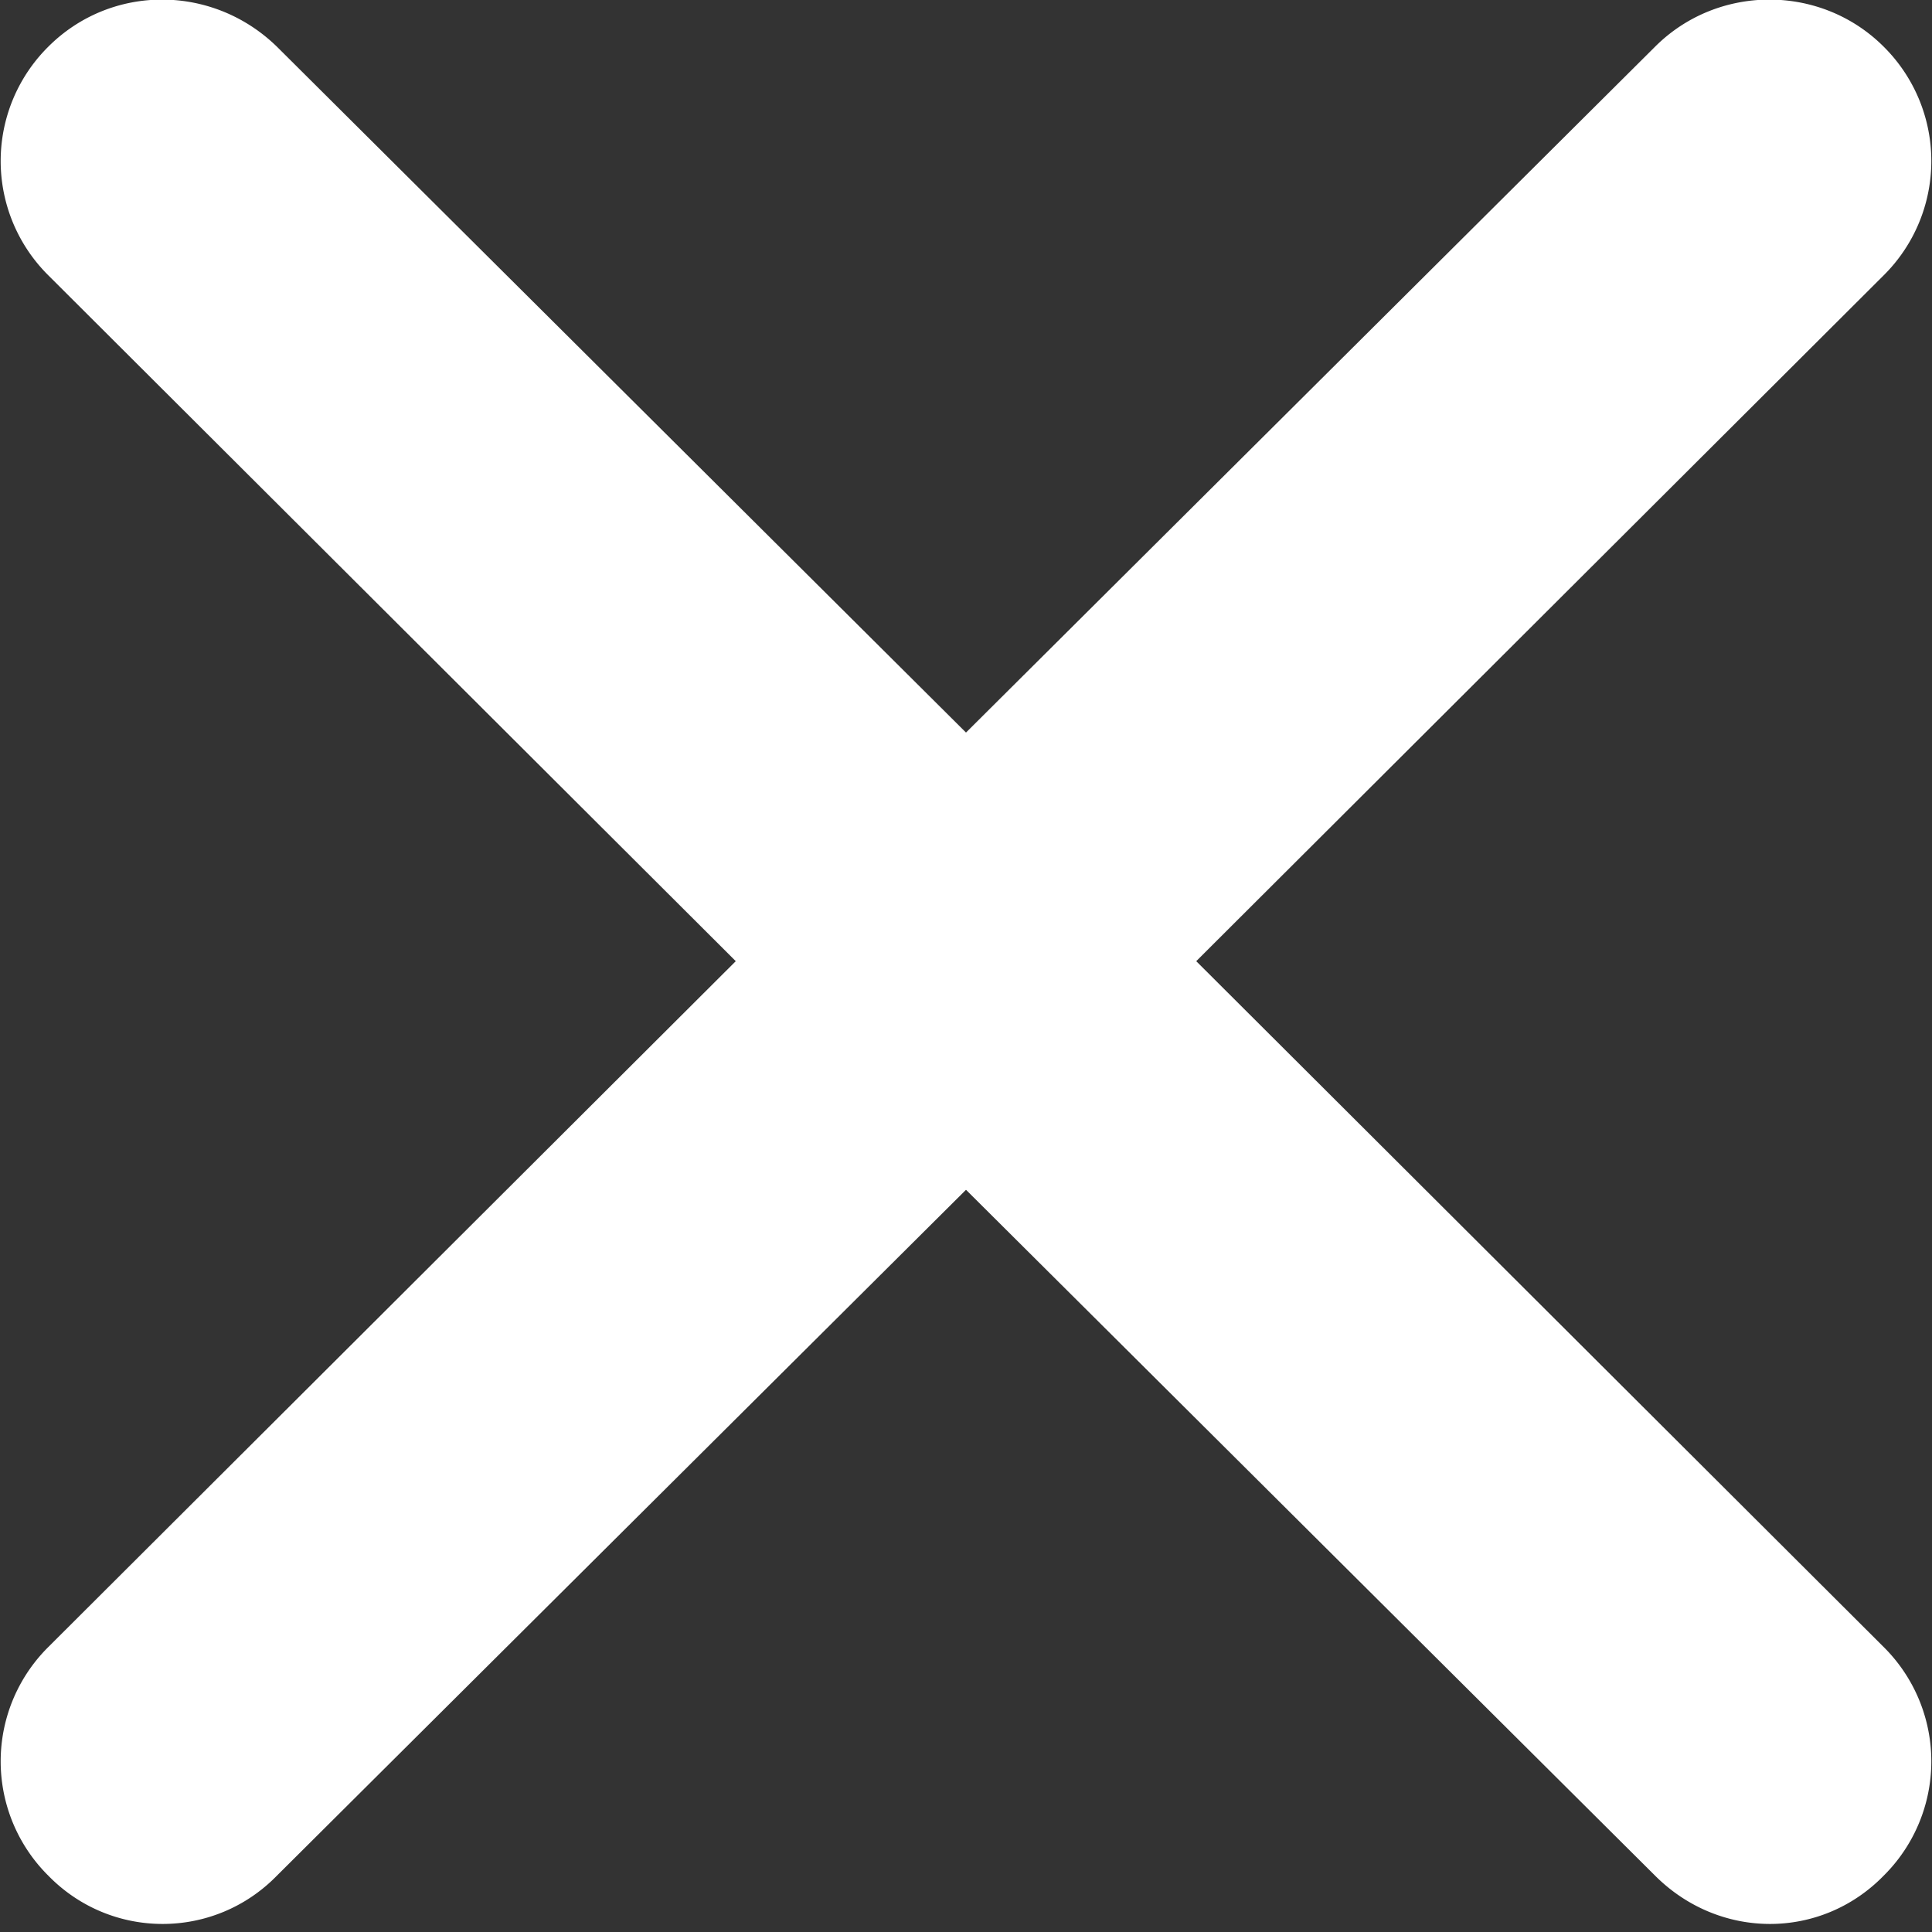
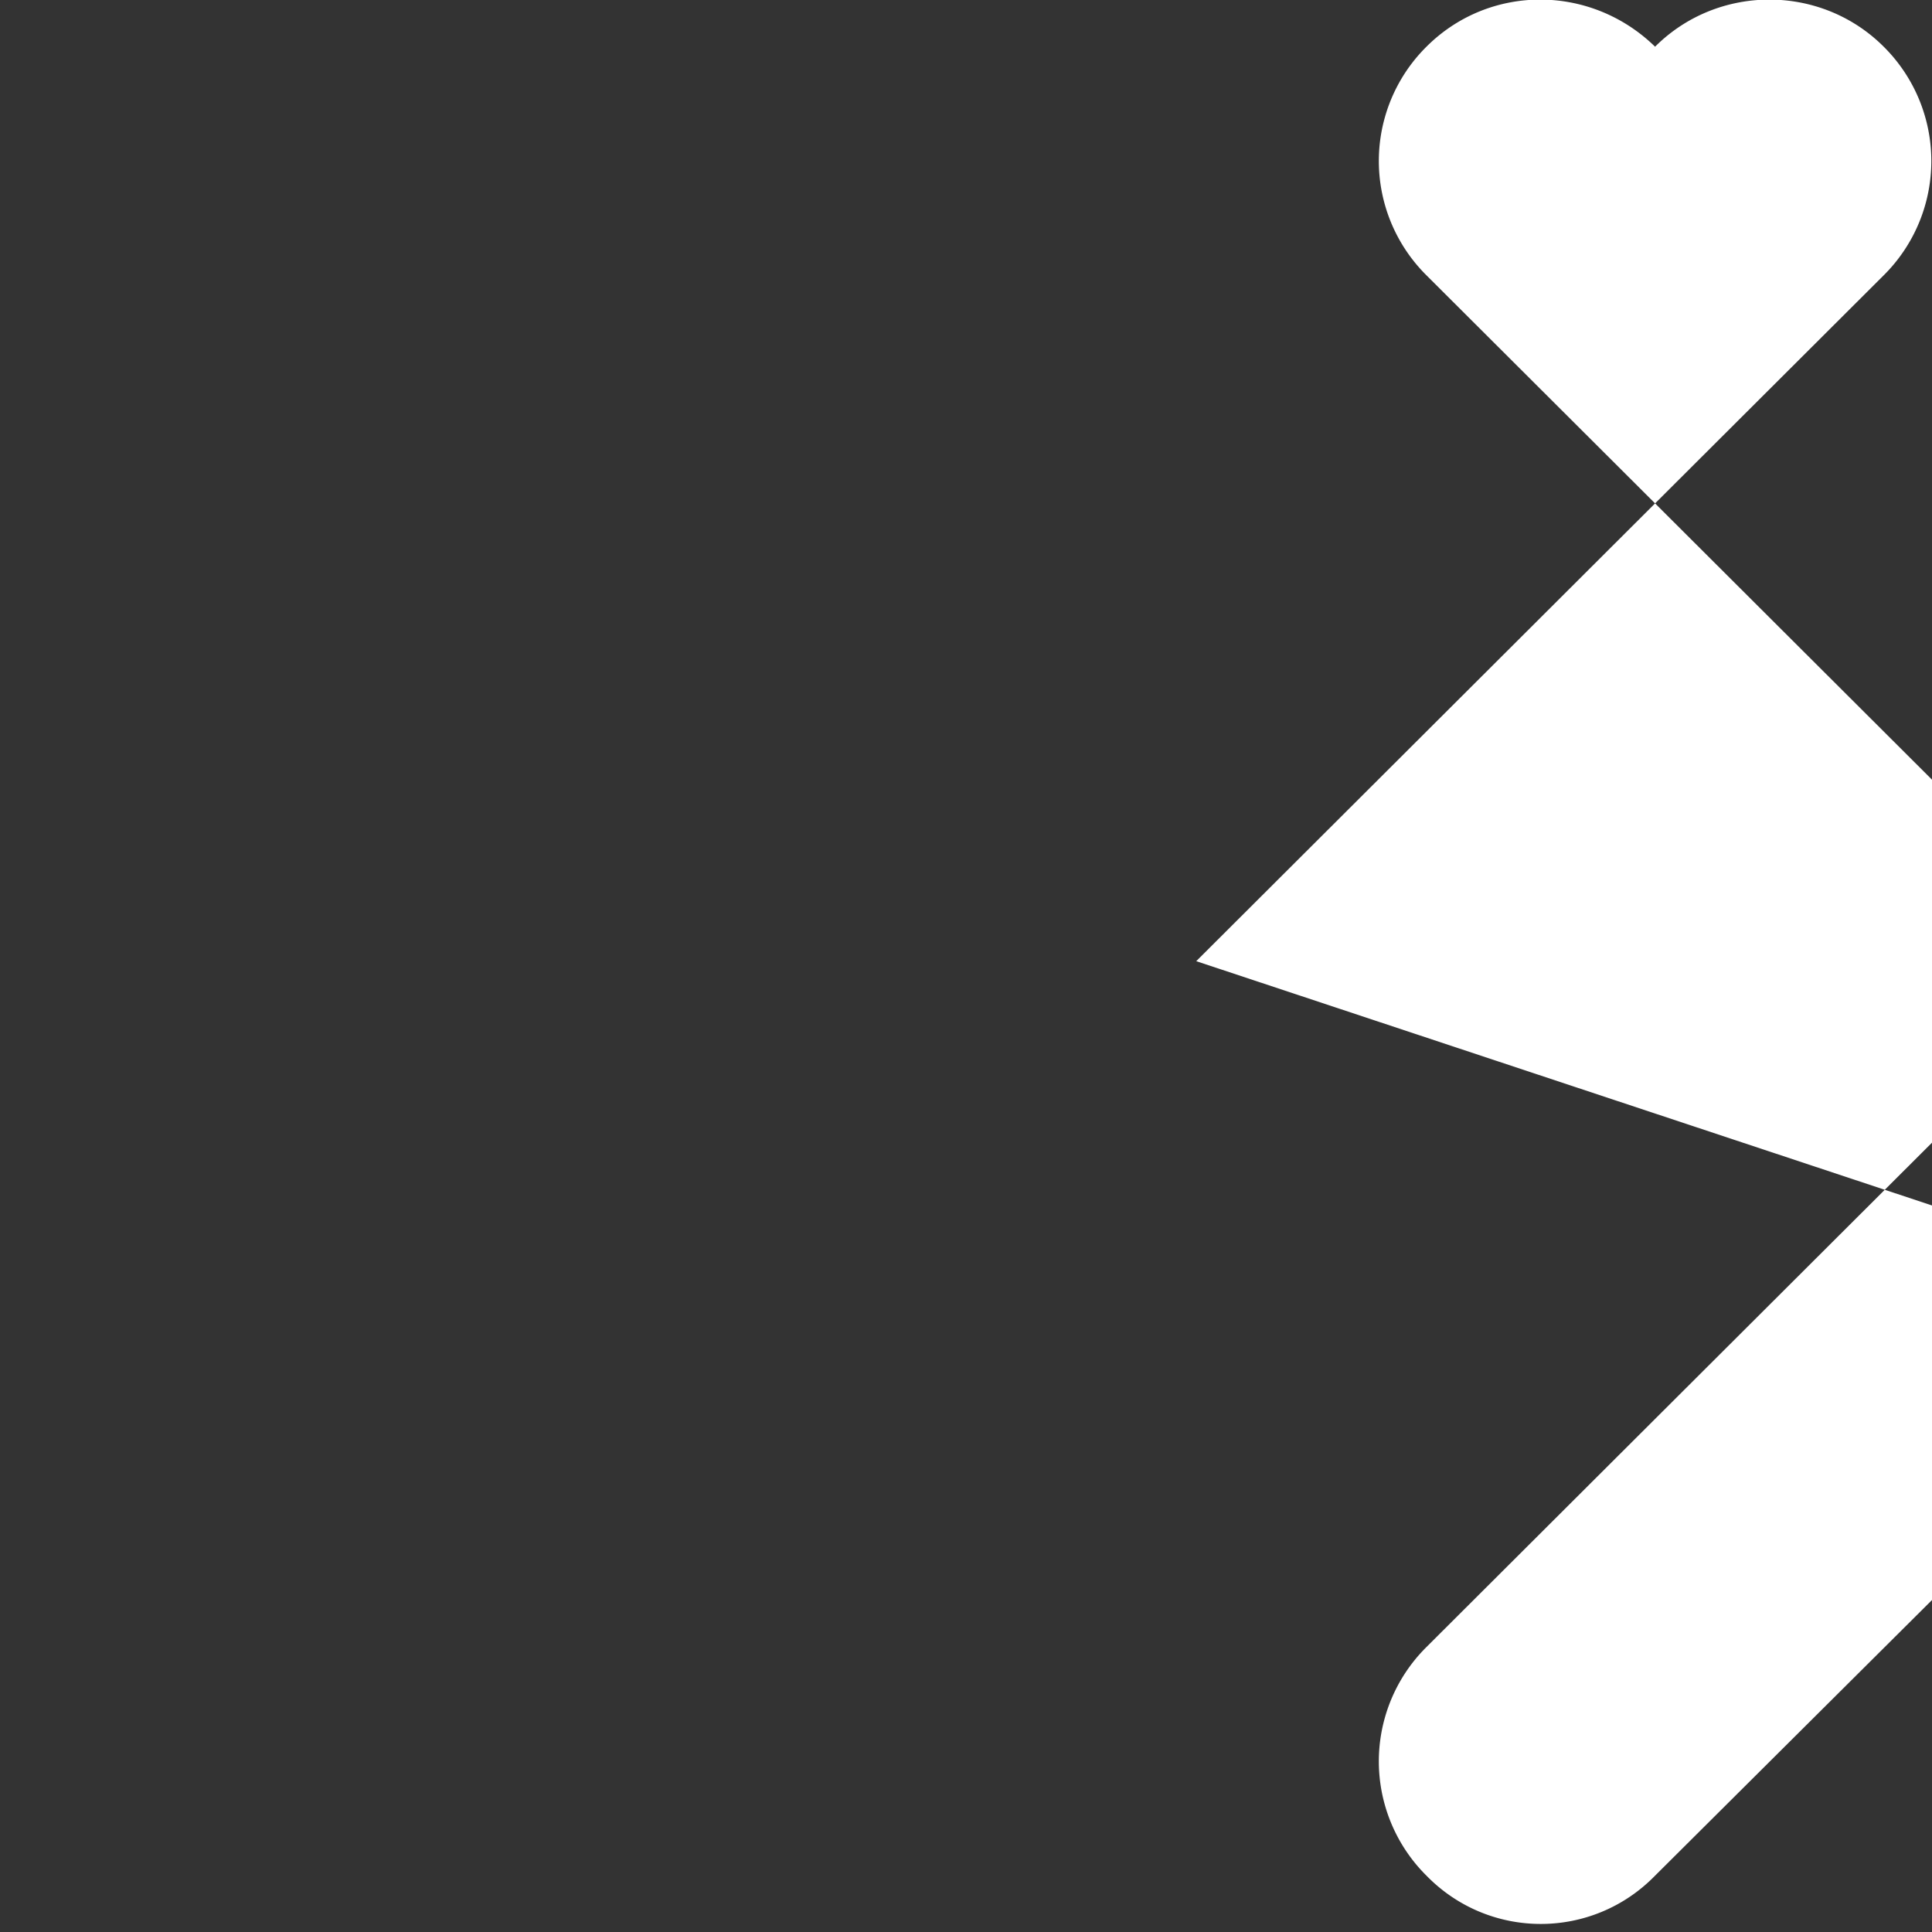
<svg xmlns="http://www.w3.org/2000/svg" xmlns:xlink="http://www.w3.org/1999/xlink" width="12" height="12">
  <rect width="100%" height="100%" fill="#333333" stroke="none" />
  <defs>
-     <path id="a" d="m1279.43 47.97 4.27-4.26a1 1 0 0 0 0-1.42c-.39-.39-1.03-.39-1.42 0l-4.28 4.26-4.28-4.26c-.4-.39-1.03-.39-1.42 0a1 1 0 0 0 0 1.42l4.27 4.26-4.27 4.26a1 1 0 0 0 0 1.42c.39.4 1.03.4 1.42 0l4.28-4.26 4.28 4.26c.4.4 1.03.4 1.42 0a1 1 0 0 0 0-1.42z" />
+     <path id="a" d="m1279.43 47.97 4.27-4.26a1 1 0 0 0 0-1.42c-.39-.39-1.03-.39-1.42 0c-.4-.39-1.03-.39-1.42 0a1 1 0 0 0 0 1.42l4.27 4.26-4.27 4.26a1 1 0 0 0 0 1.42c.39.4 1.03.4 1.42 0l4.28-4.26 4.28 4.26c.4.4 1.03.4 1.42 0a1 1 0 0 0 0-1.42z" />
  </defs>
  <use fill="#fff" xlink:href="#a" transform="translate(-1272 -42)" />
</svg>